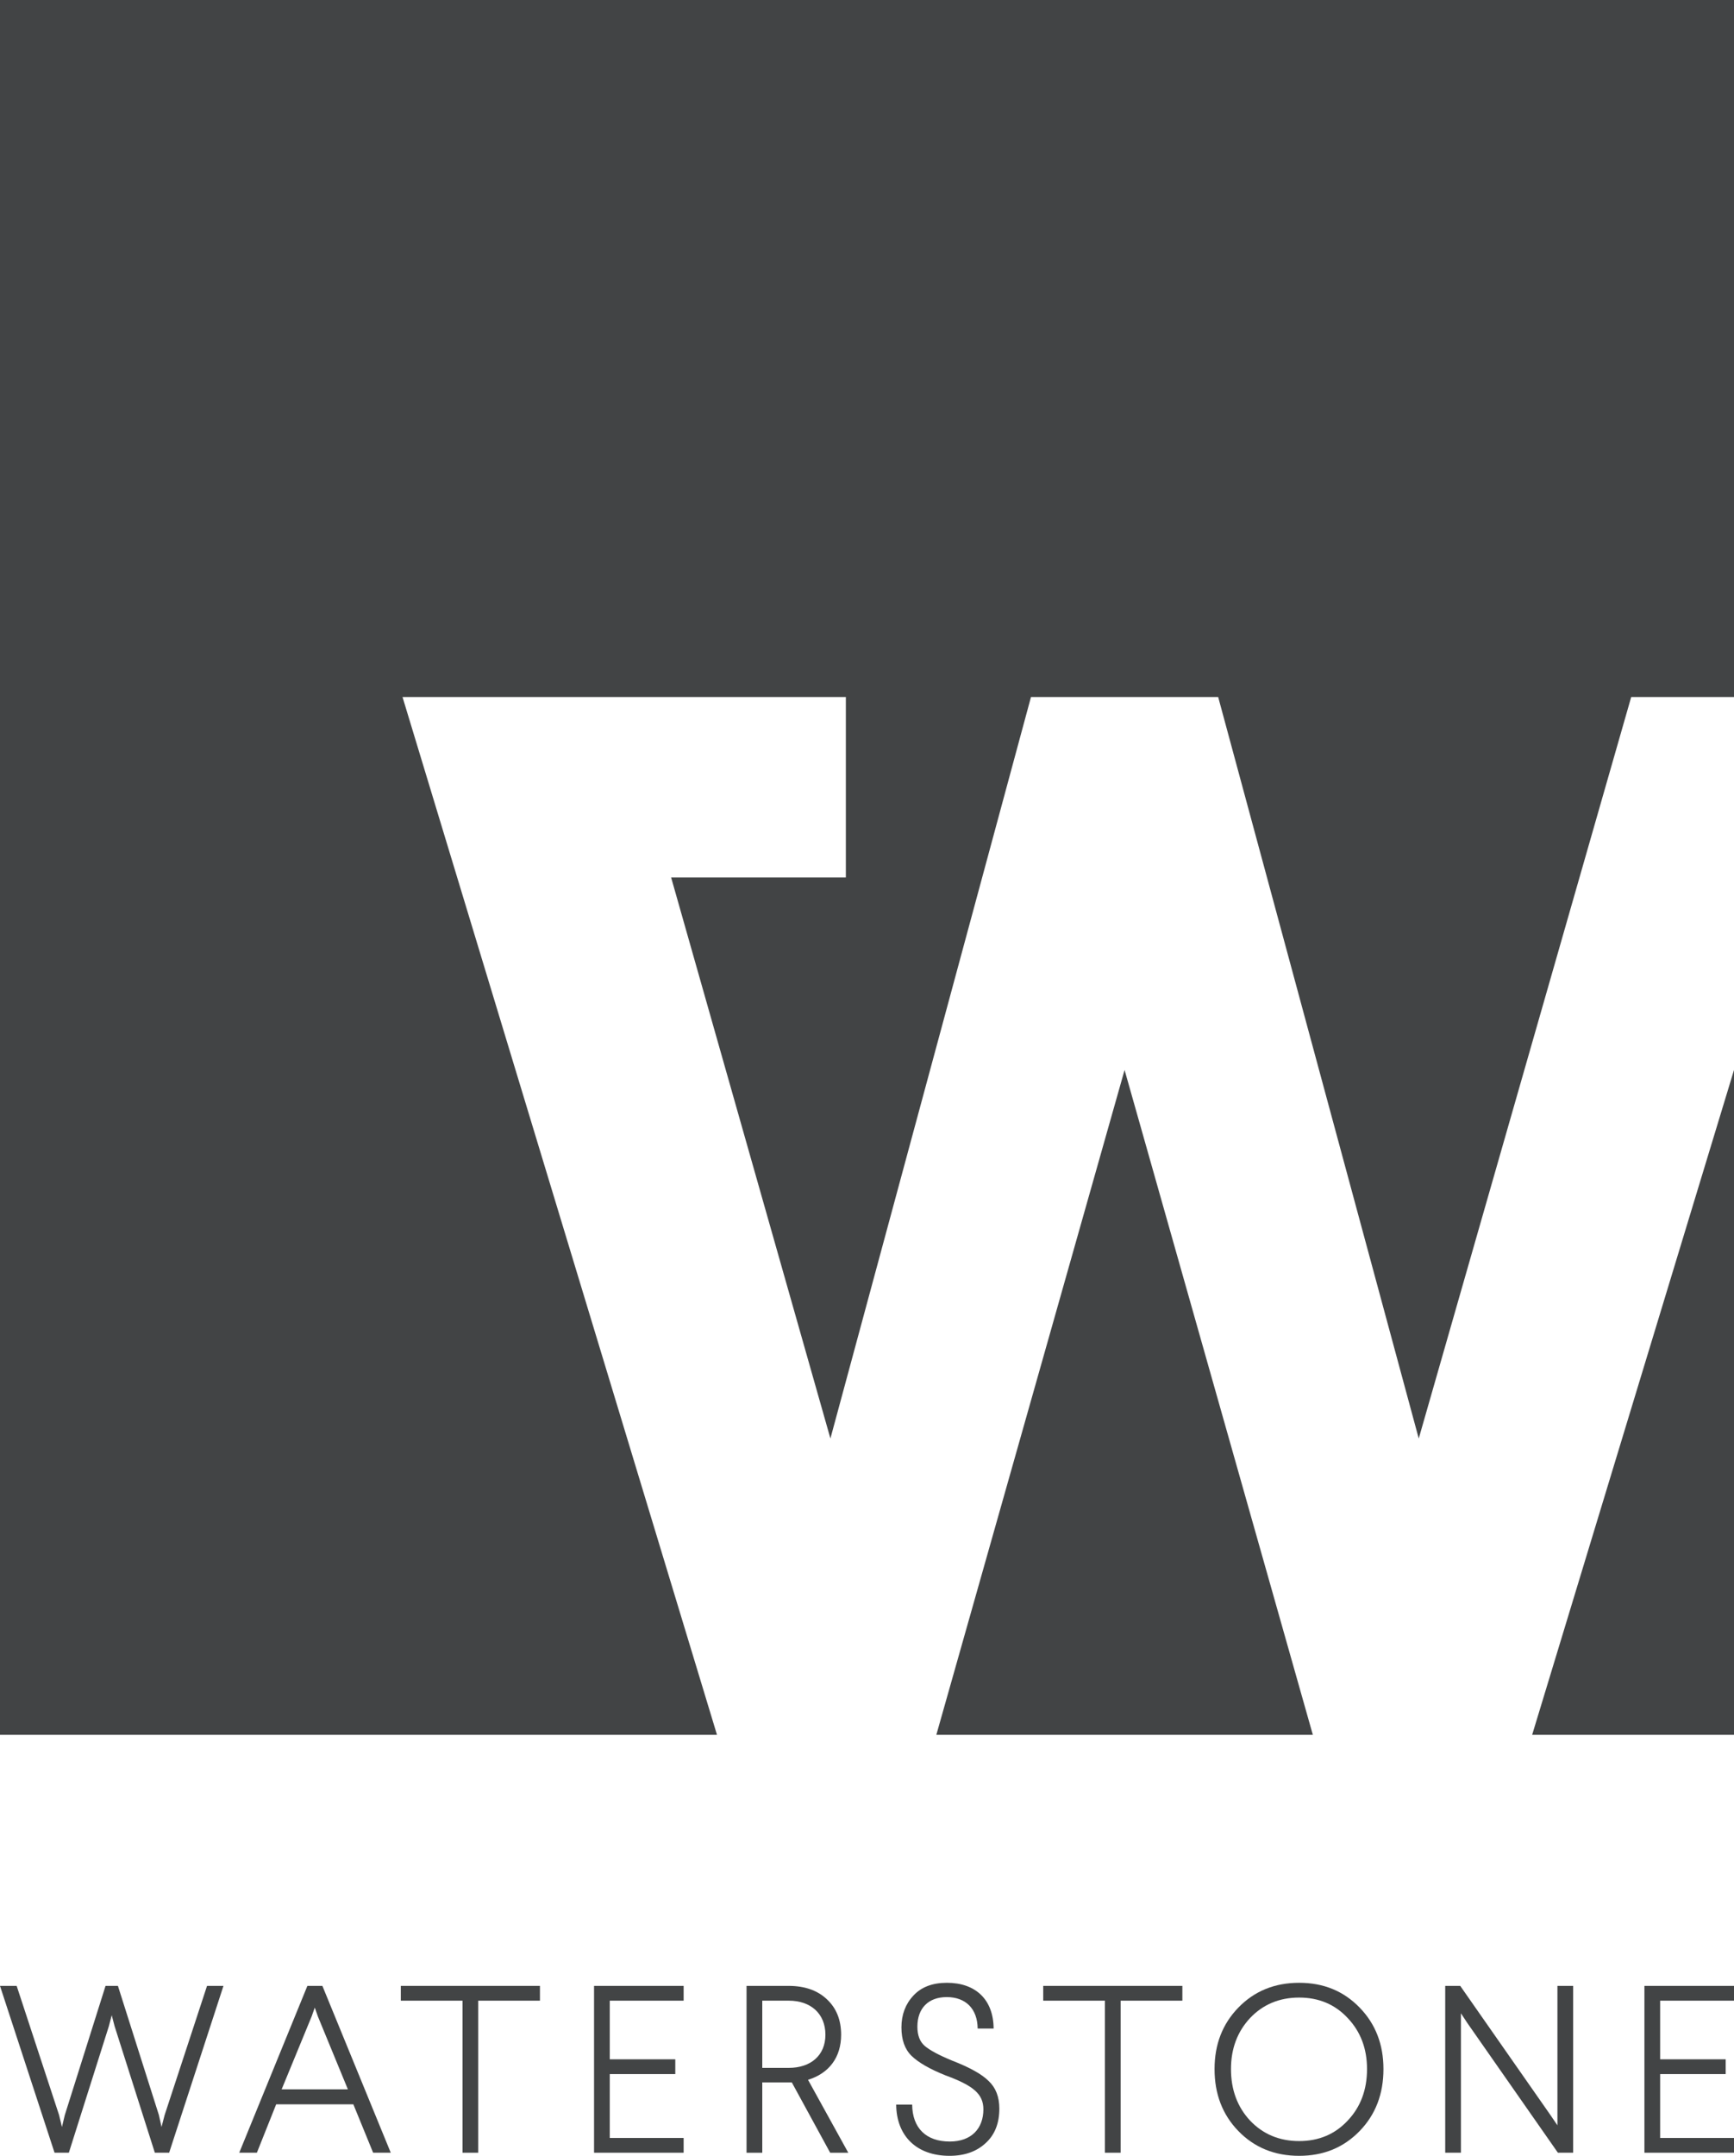
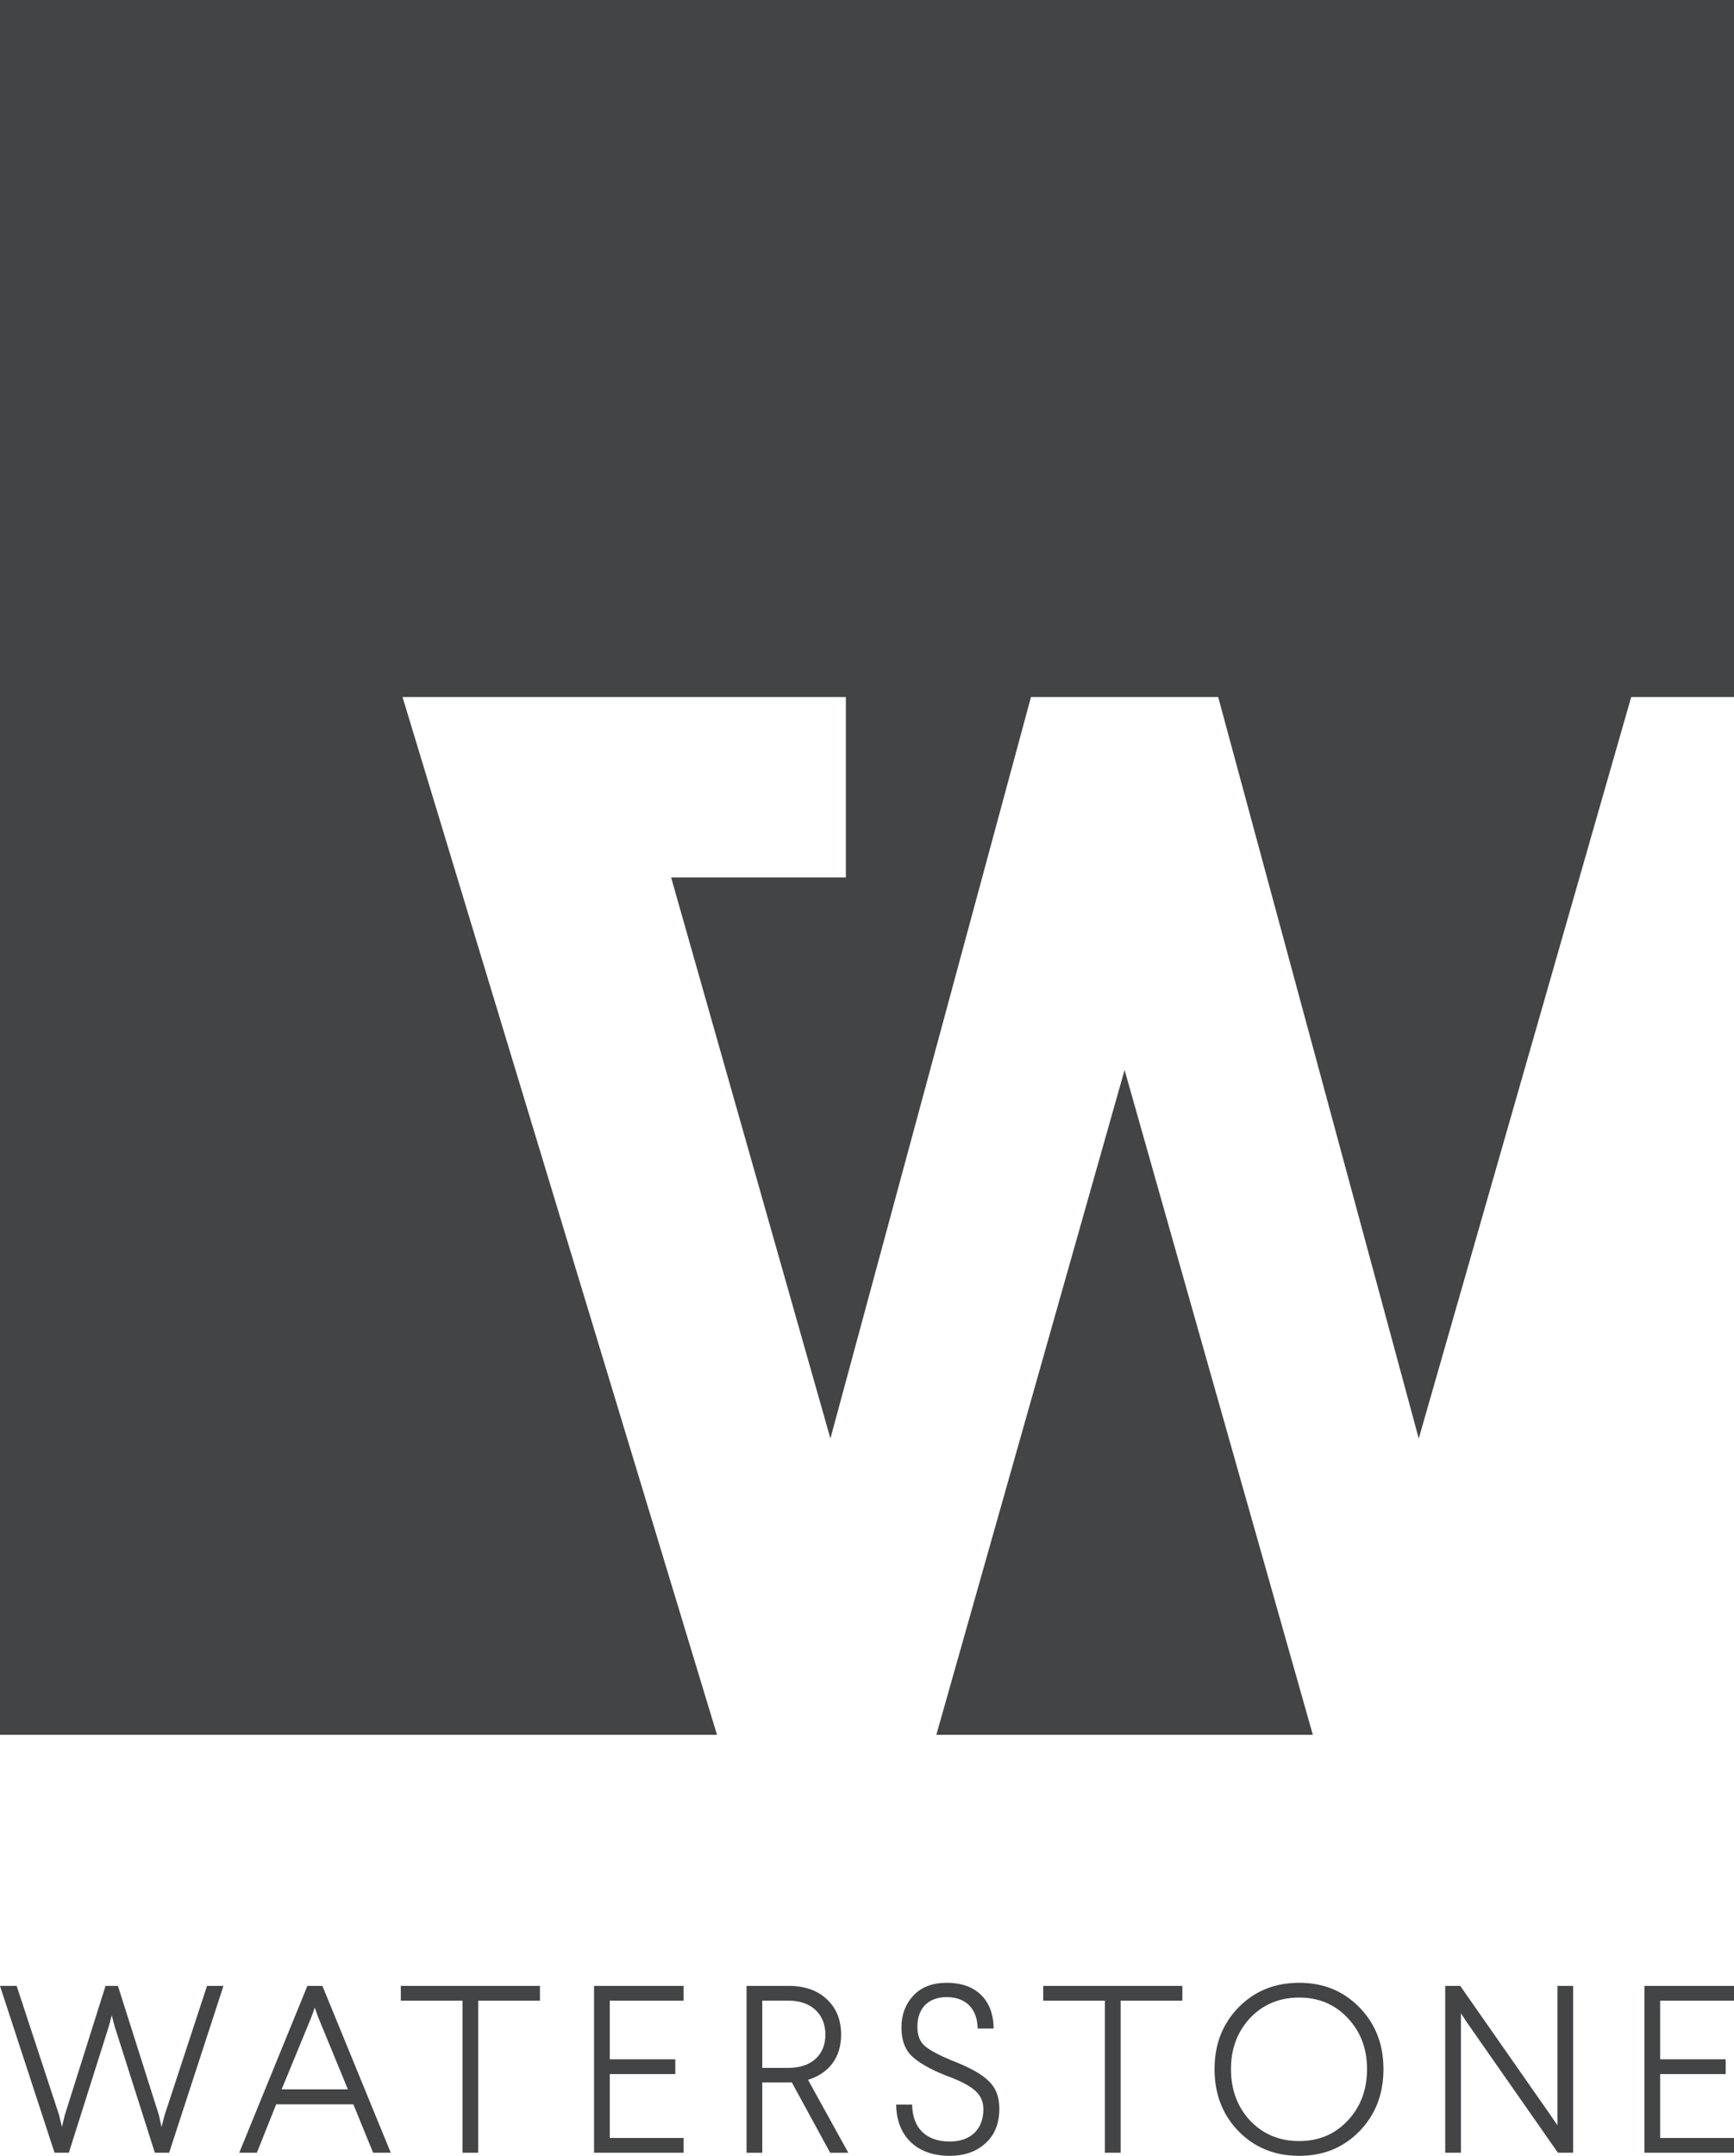
<svg xmlns="http://www.w3.org/2000/svg" id="Layer_2" viewBox="0 0 586.625 729">
  <defs>
    <style>.cls-1{fill:#424445;}</style>
  </defs>
  <g id="Layer_1-2">
    <polygon class="cls-1" points="380.454 361.823 316.771 586.624 444.142 586.624 380.454 361.823" />
    <polygon class="cls-1" points="136.174 235.699 286.16 235.699 286.16 296.701 227.041 296.701 280.936 486.43 348.79 235.699 412.118 235.699 479.973 486.43 551.848 235.699 586.625 235.699 586.625 0 0 0 0 586.624 242.559 586.624 136.174 235.699" />
-     <polygon class="cls-1" points="518.342 586.624 586.625 586.624 586.625 361.823 518.342 586.624" />
    <path class="cls-1" d="M75.599,671.534l-18.377,56.42h-4.836l-13.62-42.8-.967-3.704-.967,3.704-13.541,42.8h-4.836L0,671.534h5.638l14.351,43.685.967,4.03.967-4.03,13.781-43.685h4.191l13.863,43.685.885,4.03,1.05-4.03,14.347-43.685h5.56Z" />
    <path class="cls-1" d="M109.068,671.534l23.13,56.42h-5.964l-6.692-16.364h-26.114l-6.527,16.364h-5.964l23.052-56.42h5.08ZM106.489,678.871l-1.05,2.98-10.156,24.664h22.407l-10.156-24.664-1.046-2.98Z" />
    <path class="cls-1" d="M182.666,671.534v4.997h-20.877v51.423h-5.32v-51.423h-20.873v-4.997h47.07Z" />
    <path class="cls-1" d="M231.277,671.534v4.997h-24.986v19.828h22.163v4.997h-22.163v21.601h24.986v4.997h-30.306v-56.42h30.306Z" />
    <path class="cls-1" d="M266.827,671.534c5.402,0,9.754,1.533,12.896,4.514,3.224,2.98,4.836,7.014,4.836,12.008,0,7.659-4.109,13.061-11.202,15.235l13.623,24.664h-6.126l-12.978-23.779h-9.994v23.779h-5.32v-56.42h14.264ZM257.882,676.531v22.729h8.945c7.415,0,12.416-4.191,12.416-11.205,0-7.093-4.918-11.524-12.416-11.524h-8.945Z" />
    <path class="cls-1" d="M336.15,685.963h-5.398c-.082-6.77-4.109-10.639-10.478-10.639-6.204,0-9.916,3.786-9.916,9.994,0,2.902.81,5.076,2.5,6.527,1.691,1.451,4.836,3.145,9.35,4.997,5.803,2.257,9.916,4.514,12.251,6.853,2.418,2.257,3.625,5.398,3.625,9.35,0,4.915-1.53,8.862-4.671,11.685-3.067,2.823-7.093,4.27-12.172,4.27-11.205,0-17.976-6.77-18.054-17.327h5.402c.079,7.978,4.754,12.491,12.731,12.491,7.336,0,11.366-4.431,11.366-10.879,0-5.241-3.464-8.06-12.896-11.524-5.241-2.099-9.027-4.274-11.366-6.53-2.336-2.257-3.464-5.481-3.464-9.672,0-4.274,1.372-7.899,4.03-10.722,2.658-2.902,6.448-4.349,11.363-4.349,9.593,0,15.719,5.56,15.798,15.475Z" />
    <path class="cls-1" d="M400,671.534v4.997h-20.877v51.423h-5.32v-51.423h-20.873v-4.997h47.07Z" />
    <path class="cls-1" d="M459.974,720.618c-5.398,5.563-12.169,8.382-20.469,8.382s-15.153-2.819-20.555-8.382c-5.402-5.56-8.06-12.574-8.06-20.956,0-8.3,2.658-15.232,8.06-20.791,5.402-5.563,12.251-8.382,20.555-8.382s15.07,2.819,20.469,8.382c5.402,5.56,8.06,12.491,8.06,20.791,0,8.382-2.658,15.396-8.06,20.956ZM422.898,682.417c-4.27,4.592-6.448,10.317-6.448,17.245,0,7.014,2.178,12.817,6.448,17.41,4.356,4.596,9.916,6.935,16.607,6.935s12.169-2.339,16.442-6.935c4.349-4.592,6.527-10.396,6.527-17.41,0-6.928-2.178-12.652-6.527-17.245-4.274-4.596-9.754-6.935-16.442-6.935s-12.251,2.339-16.607,6.935Z" />
    <path class="cls-1" d="M532.207,671.534v56.42h-5.158l-30.628-43.846-2.174-3.303v47.149h-5.32v-56.42h5.08l30.463,43.603,2.422,3.546v-47.149h5.316Z" />
    <path class="cls-1" d="M586.625,671.534v4.997h-24.986v19.828h22.167v4.997h-22.167v21.601h24.986v4.997h-30.306v-56.42h30.306Z" />
  </g>
</svg>